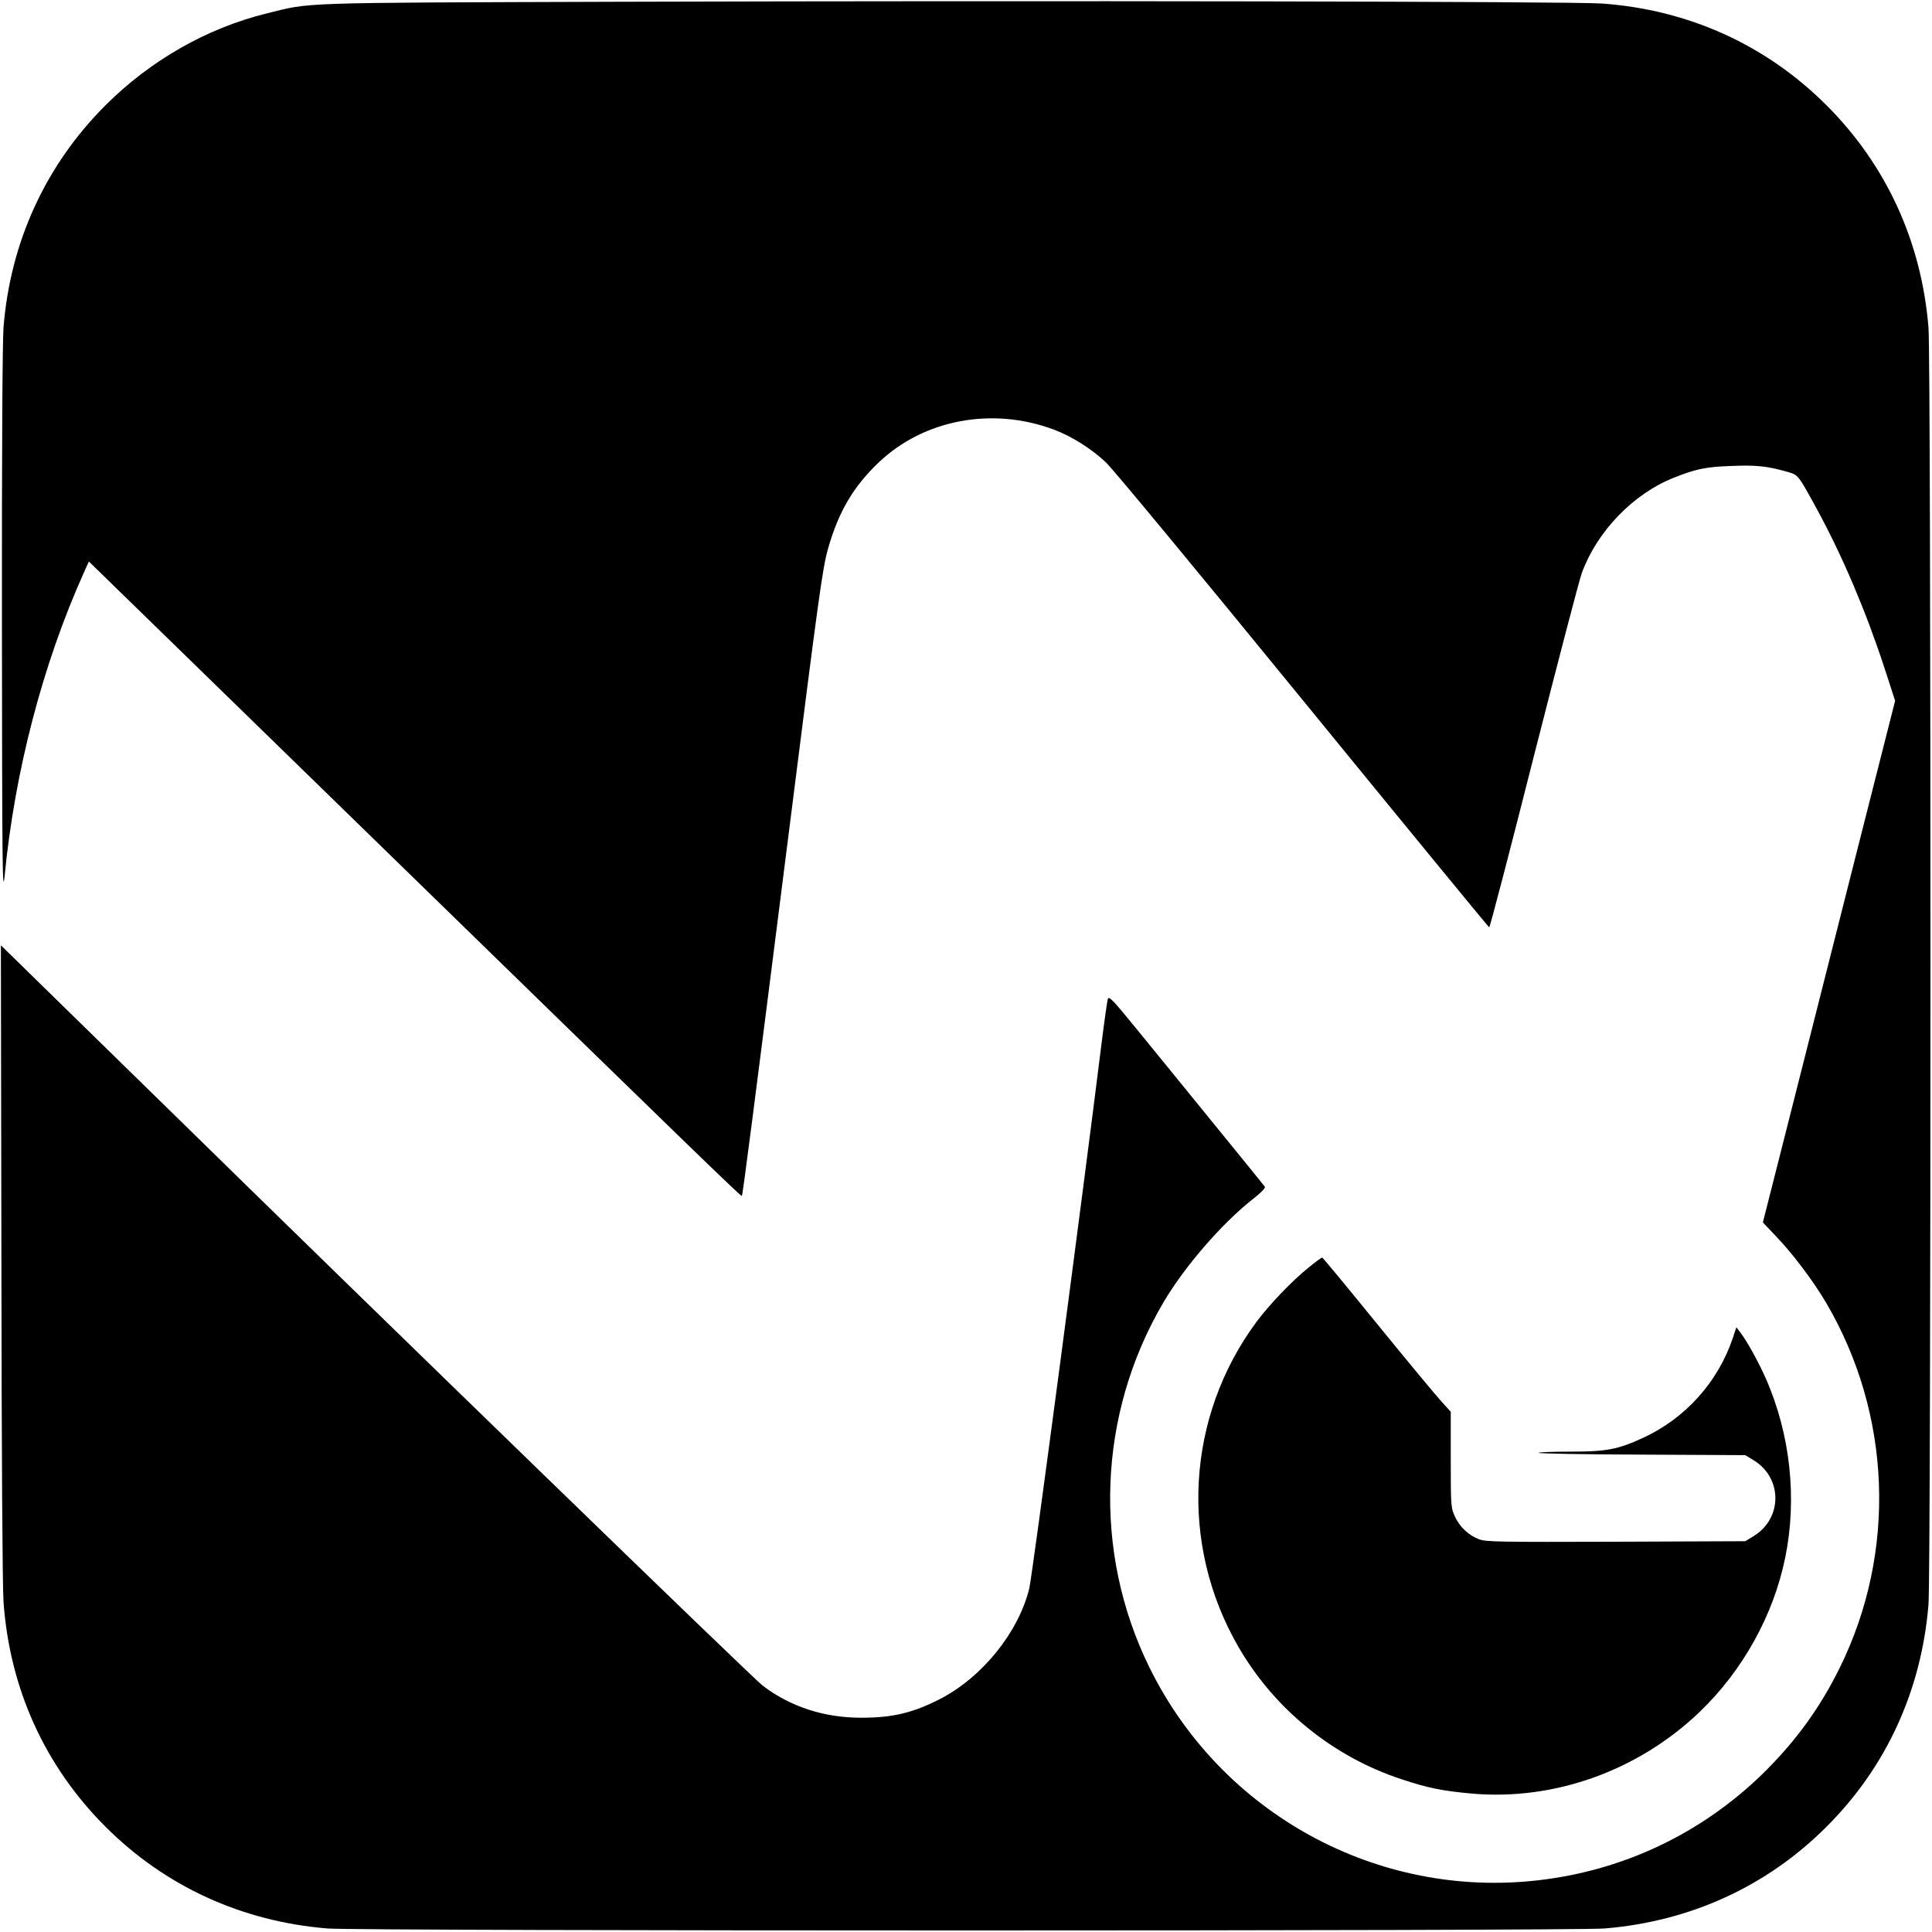
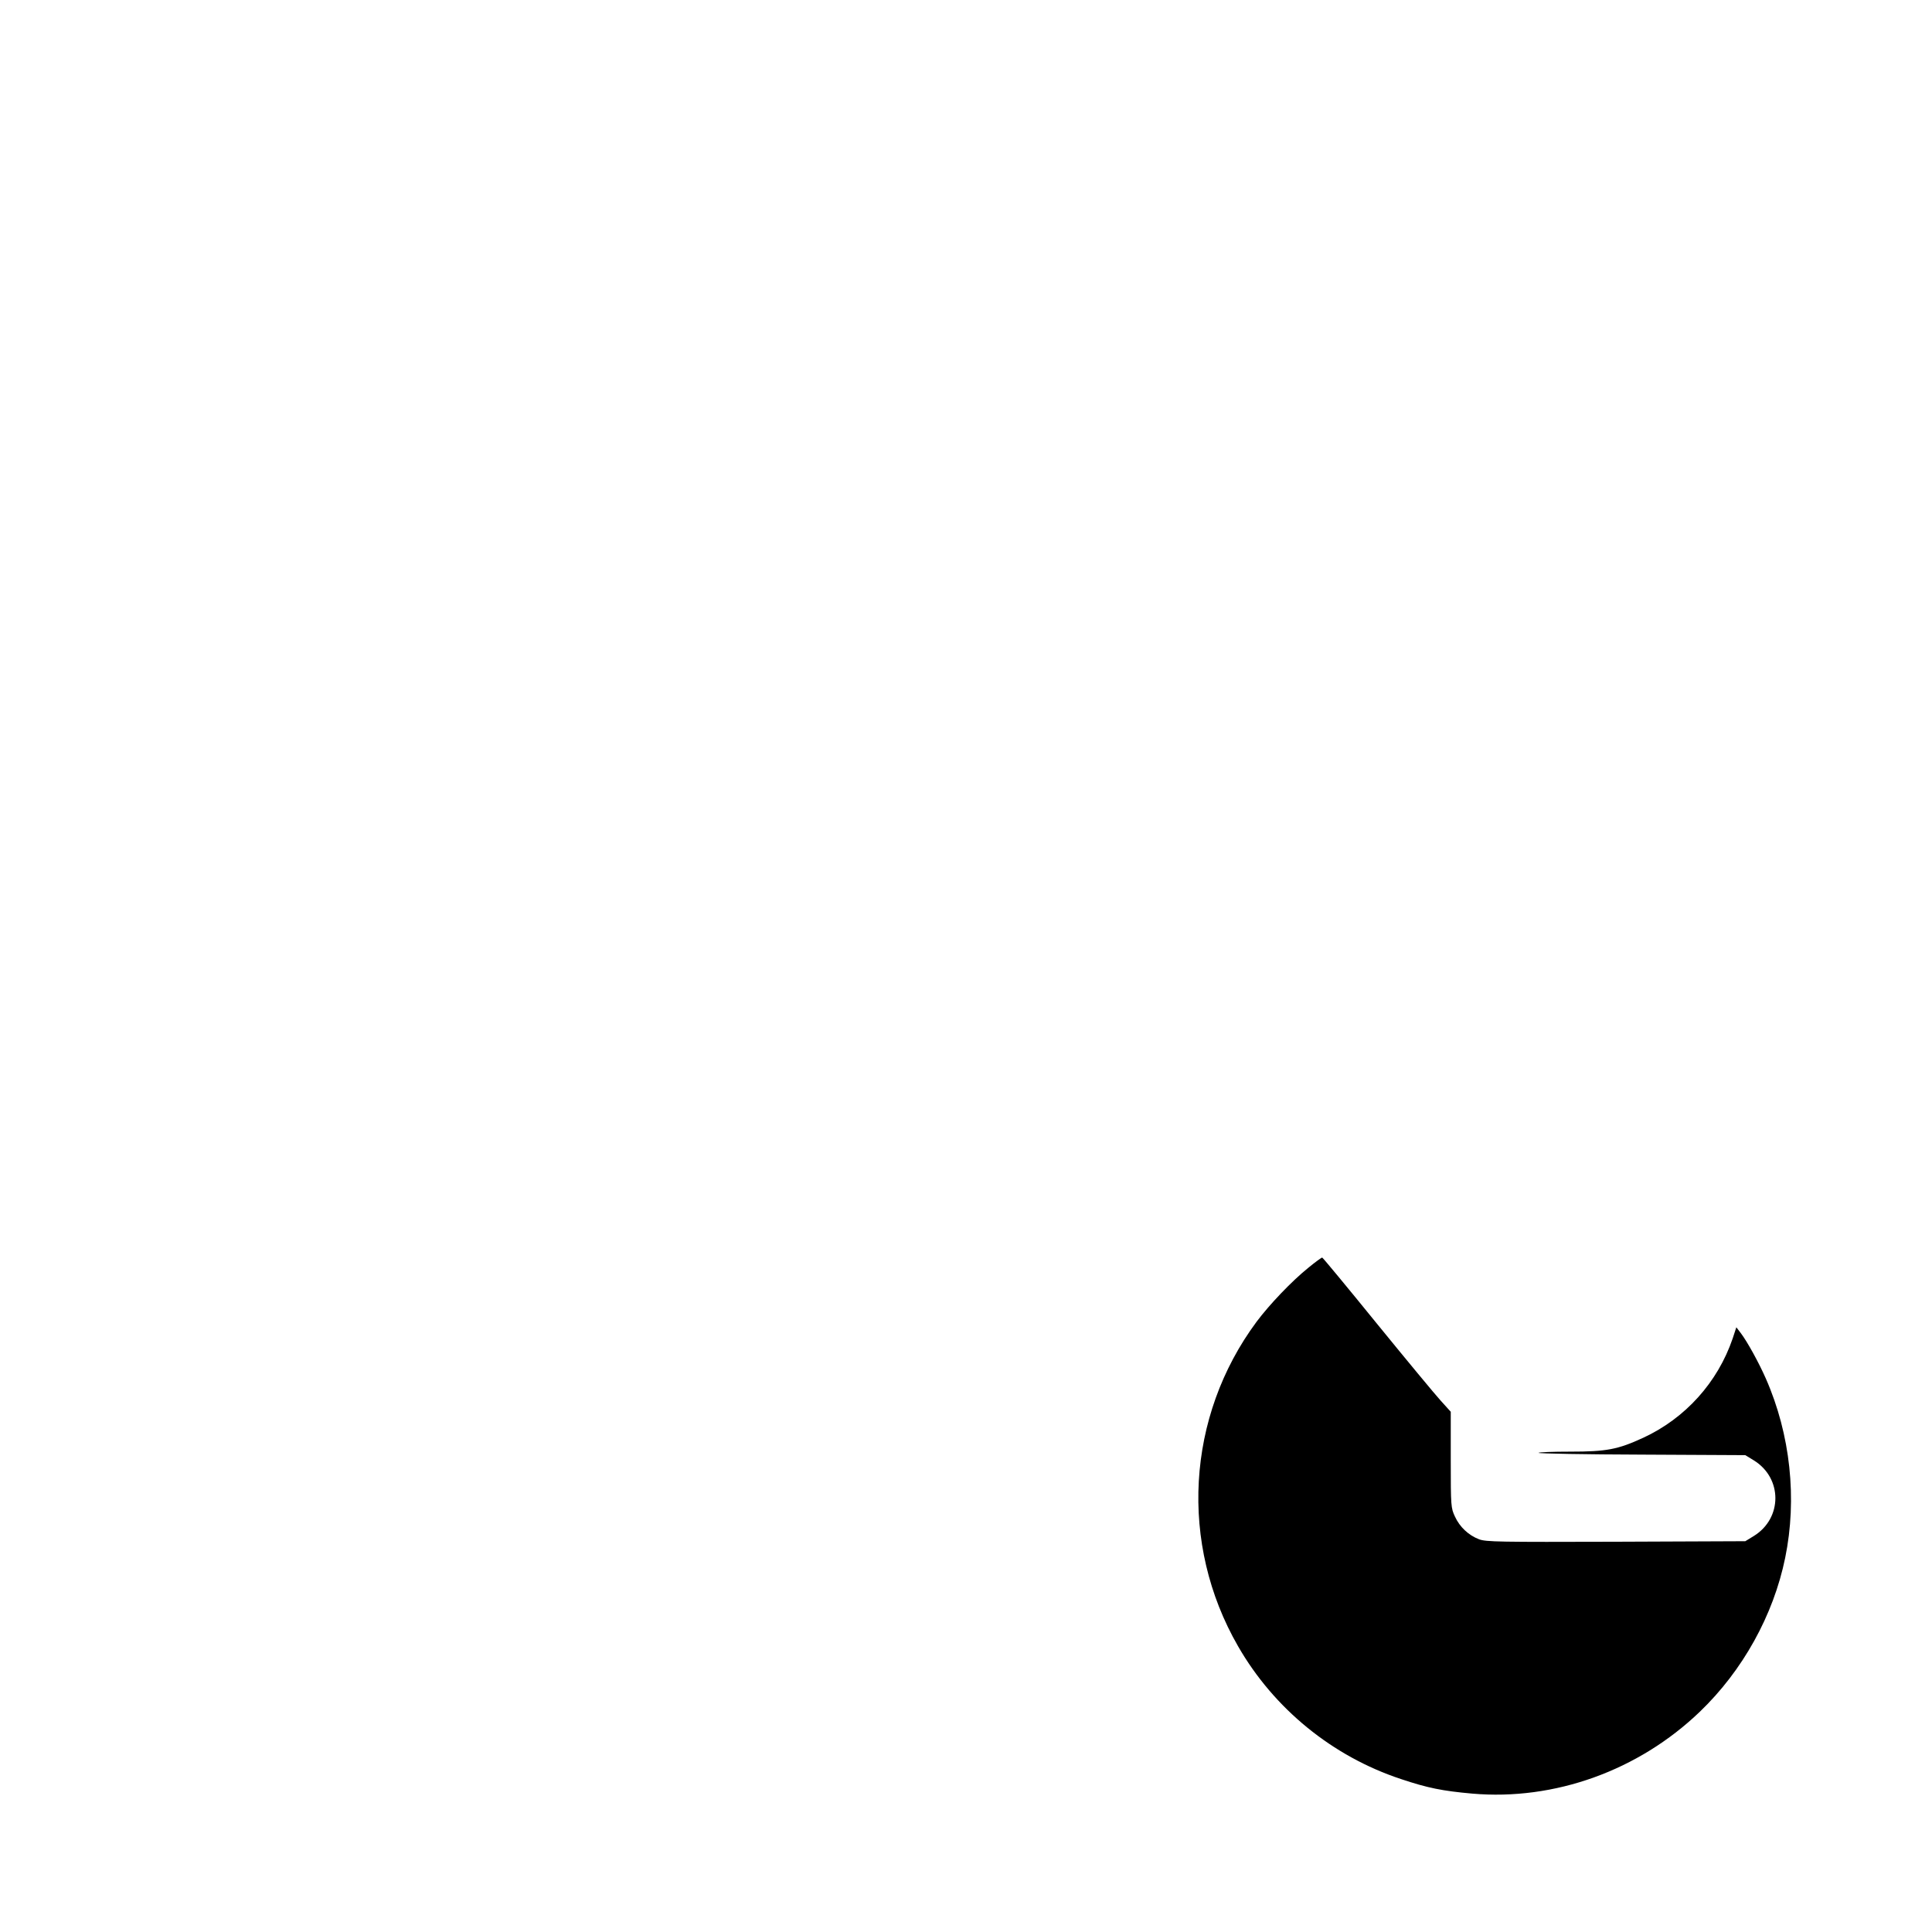
<svg xmlns="http://www.w3.org/2000/svg" version="1.0" width="1100pt" height="1100pt" viewBox="0 0 1100 1100" preserveAspectRatio="xMidYMid meet">
  <g transform="translate(0,1100) scale(0.1,-0.1)" fill="#000000" stroke="none">
-     <path d="M3535 10990 c-1874 -6 -1759 -3 -2015 -66 -342 -84 -664 -268 -920 -524 -340 -340 -541 -777 -580 -1264 -6 -82 -10 -693 -9 -1695 1 -1364 3 -1549 15 -1431 58 600 218 1210 451 1729 l29 64 1633 -1591 c1877 -1829 2080 -2026 2085 -2021 5 7 65 471 266 2059 174 1378 193 1515 225 1628 60 210 144 352 289 490 257 244 647 317 996 186 102 -38 214 -109 296 -186 43 -41 526 -625 1126 -1360 578 -708 1054 -1288 1057 -1288 4 0 119 440 255 978 137 537 259 1006 273 1042 88 237 293 449 523 540 125 50 182 62 328 67 143 6 206 -1 320 -34 61 -17 60 -16 171 -220 143 -263 276 -577 380 -895 l61 -188 -229 -902 c-126 -497 -295 -1165 -376 -1485 l-148 -583 76 -80 c94 -98 210 -252 284 -377 373 -635 403 -1419 78 -2078 -113 -230 -254 -423 -441 -606 -348 -338 -789 -548 -1272 -604 -918 -108 -1807 378 -2217 1210 -325 659 -295 1443 78 2078 122 207 332 449 509 589 50 39 75 65 69 72 -4 6 -138 171 -297 366 -159 195 -356 438 -439 539 -123 151 -150 180 -157 165 -4 -11 -21 -131 -38 -269 -105 -845 -393 -3023 -410 -3090 -62 -250 -268 -505 -509 -629 -155 -79 -269 -106 -447 -106 -212 0 -403 62 -562 183 -56 42 -2208 2130 -3337 3237 -143 140 -427 418 -630 616 l-370 362 3 -1797 c1 -1099 6 -1852 12 -1941 35 -494 235 -935 580 -1280 340 -340 776 -540 1265 -580 181 -15 7089 -15 7270 0 489 40 926 240 1265 580 340 339 540 776 580 1265 15 181 15 7089 0 7270 -40 489 -240 925 -580 1265 -345 345 -787 545 -1280 580 -176 12 -3162 17 -5585 10z" />
    <path d="M7448 3781 c-94 -76 -220 -208 -294 -307 -400 -540 -441 -1264 -105 -1847 204 -355 537 -627 927 -756 152 -51 237 -68 406 -83 469 -41 947 131 1296 466 244 234 419 549 486 876 69 336 30 703 -110 1021 -39 89 -105 209 -142 258 l-26 34 -21 -64 c-85 -249 -269 -454 -509 -565 -145 -67 -210 -79 -414 -79 -100 0 -182 -3 -182 -7 0 -4 265 -9 588 -10 l589 -3 49 -30 c163 -101 163 -329 0 -430 l-49 -30 -736 -3 c-665 -2 -740 -1 -780 14 -60 23 -110 70 -137 129 -23 49 -24 58 -24 323 l0 274 -57 63 c-32 35 -195 232 -363 438 -168 207 -308 376 -312 377 -4 0 -40 -26 -80 -59z" />
  </g>
</svg>